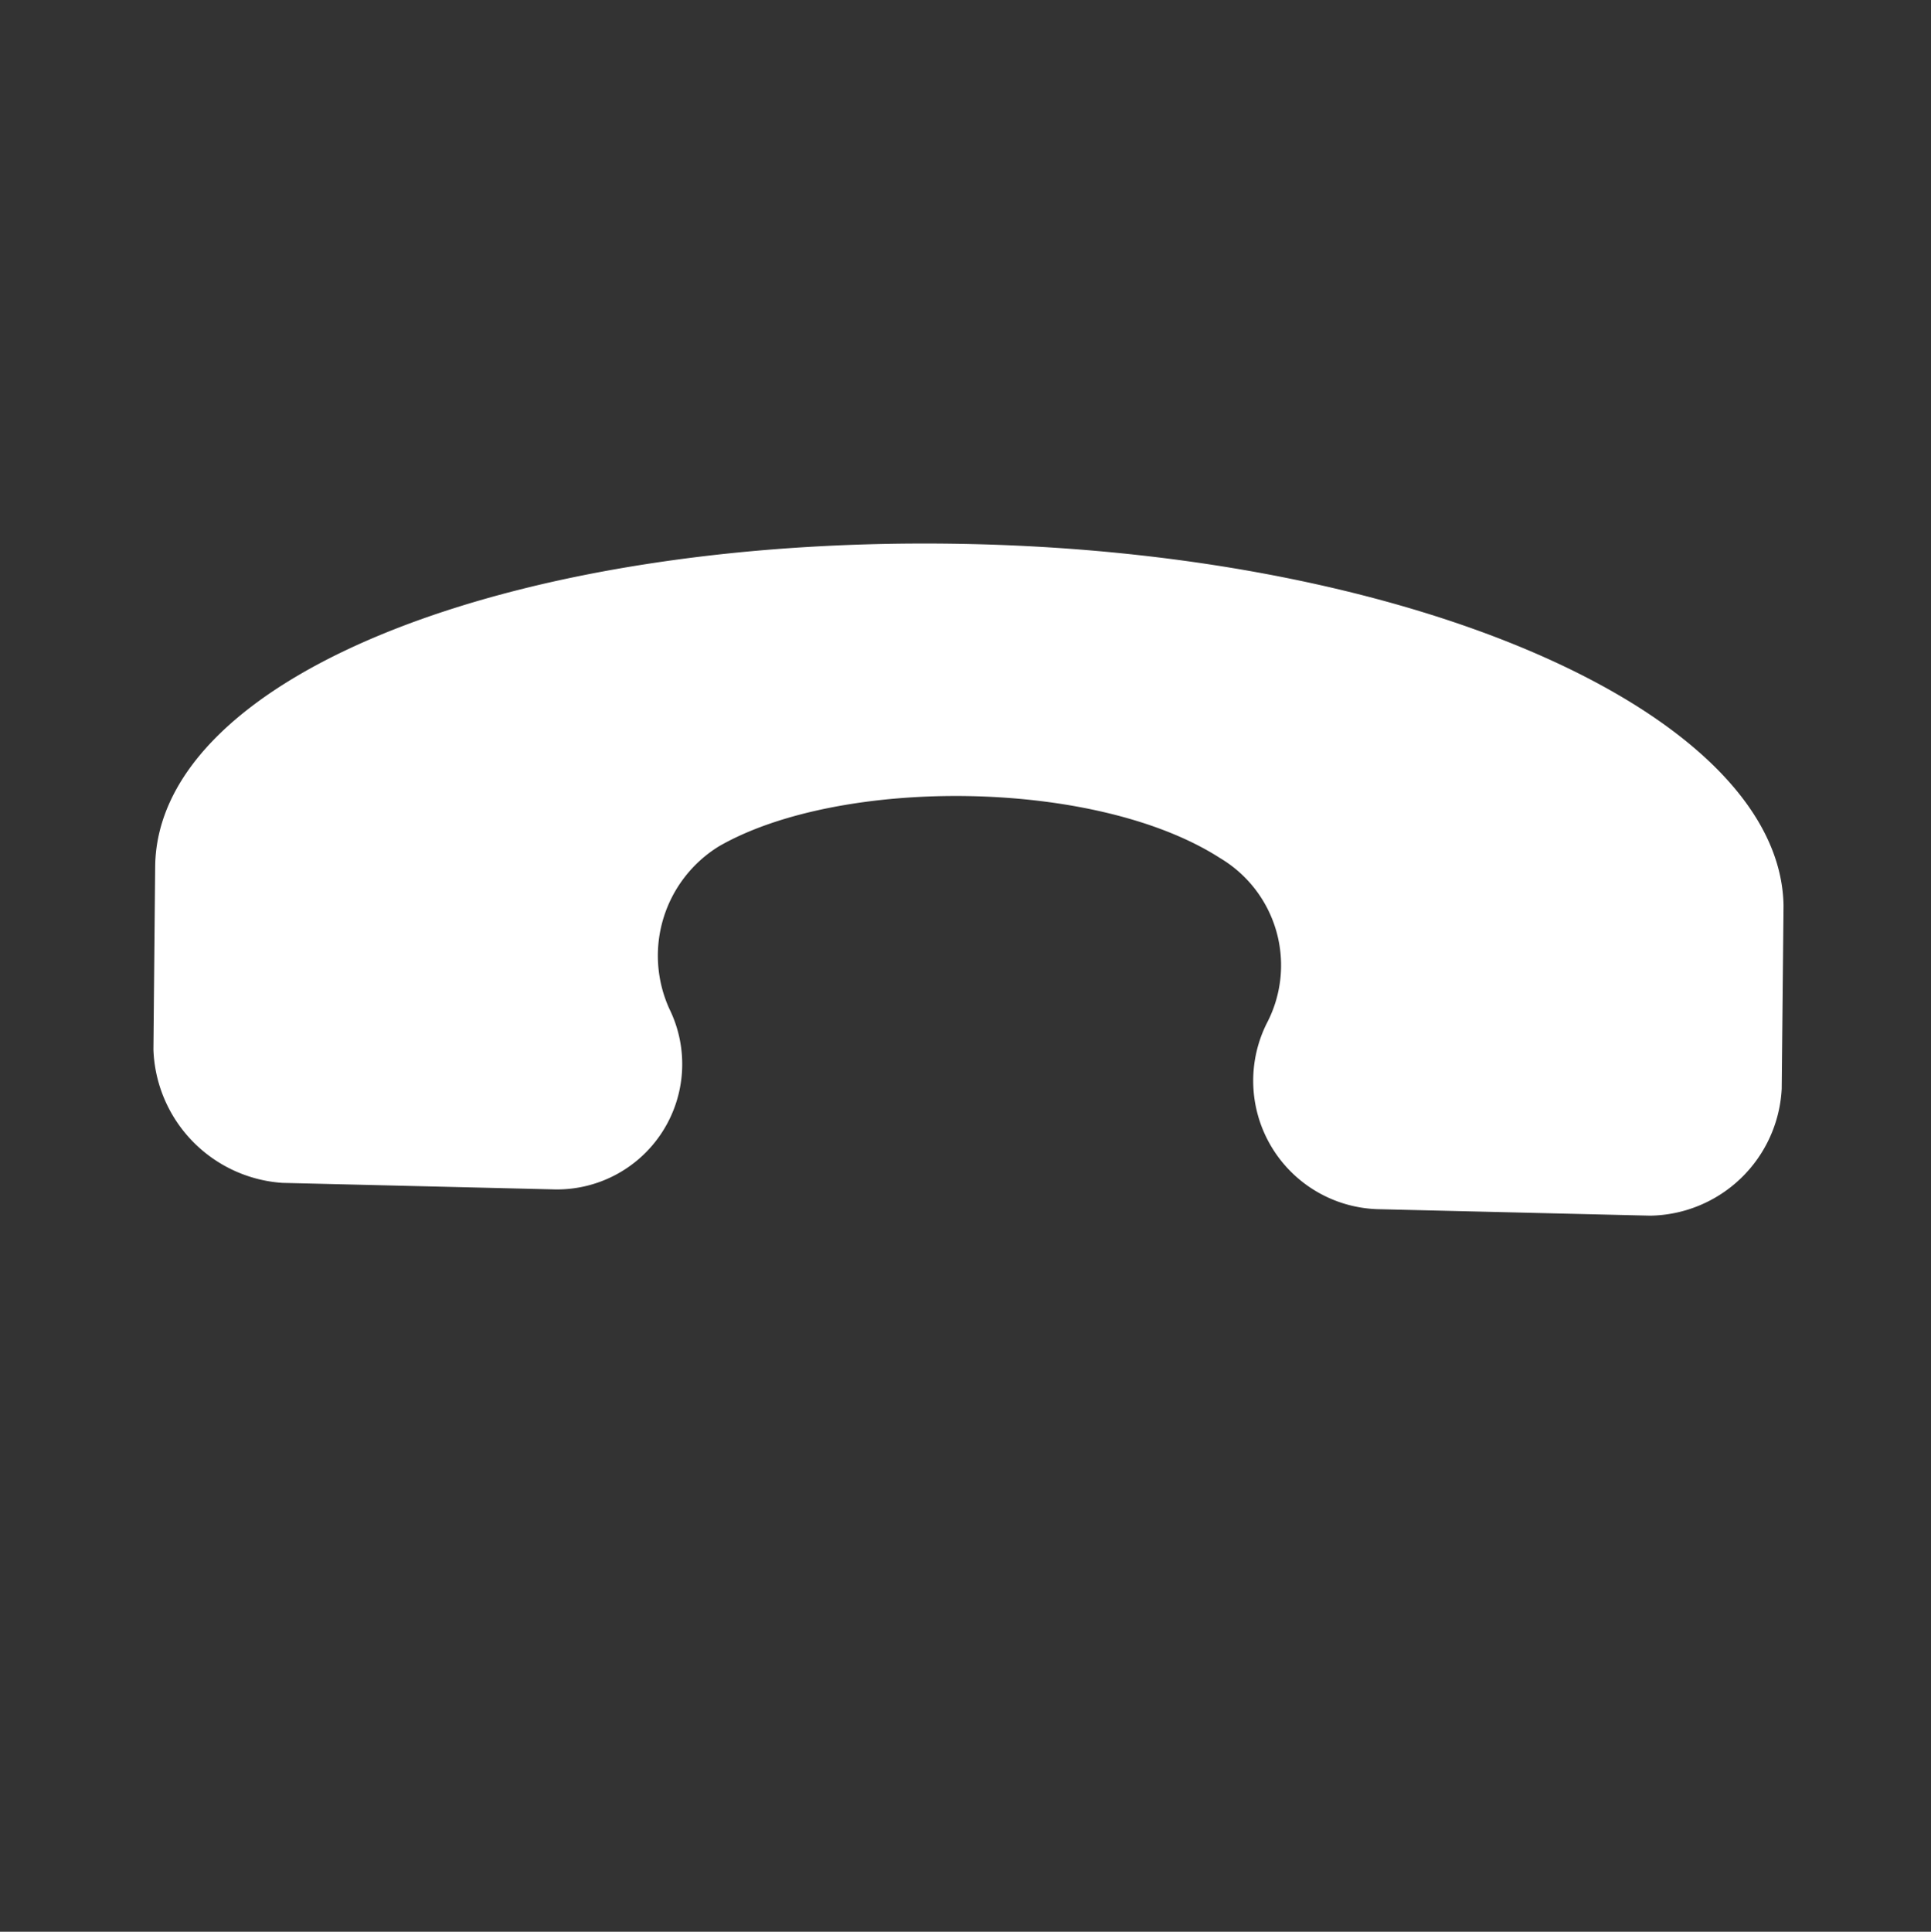
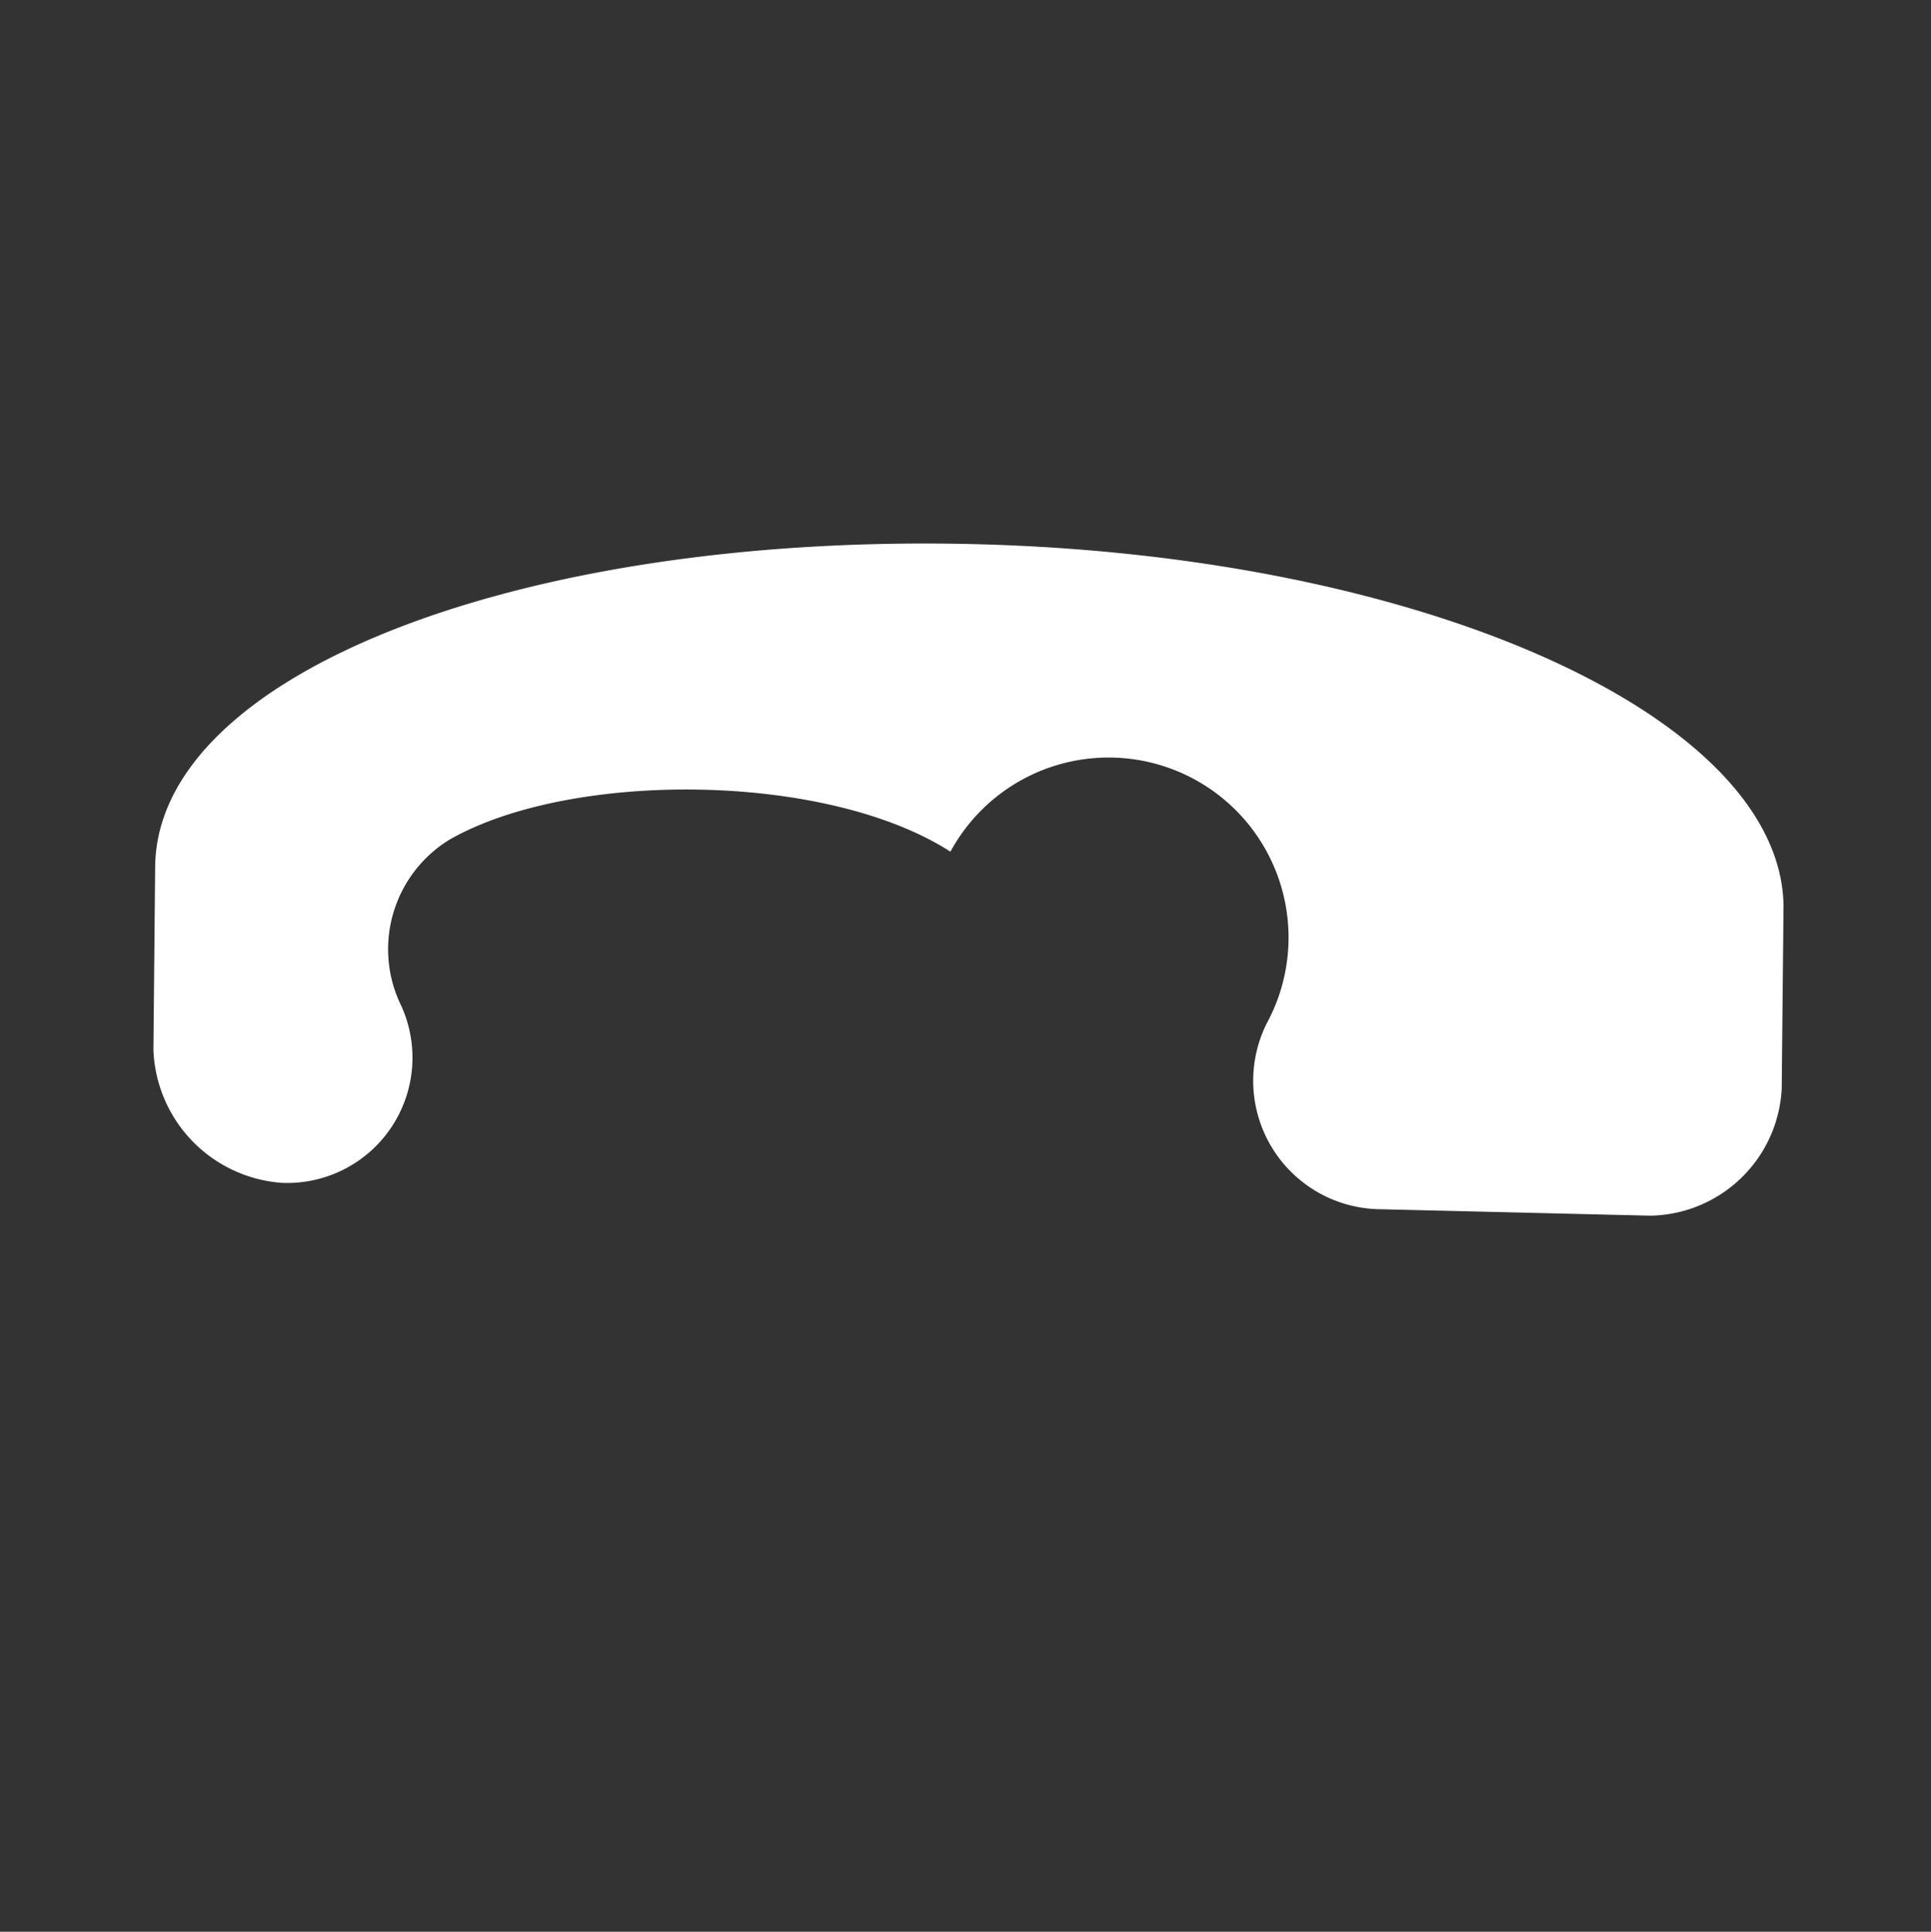
<svg xmlns="http://www.w3.org/2000/svg" width="36.081" height="36.091" viewBox="0 0 36.081 36.091">
  <rect x="0" y="0" width="36.081" height="36.091" fill="#333333" stroke="none" />
  <g id="call_down" transform="matrix(-0.719, 0.695, -0.695, -0.719, 111.538, -60.904)">
    <g id="Group_916" data-name="Group 916" transform="translate(109.442 -4.706)">
-       <path id="Path_1199" data-name="Path 1199" d="M25.19,18.88l-3.54-3.59a2.341,2.341,0,0,0-3.92.9,2.4,2.4,0,0,1-2.782,1.539c-2.529-.641-5.943-3.975-6.575-6.667A2.33,2.33,0,0,1,9.892,8.238a2.4,2.4,0,0,0,.885-3.975L7.236.673a2.5,2.5,0,0,0-3.414,0L1.42,3.109c-2.4,2.564.253,9.36,6.2,15.386s12.644,8.847,15.172,6.283l2.4-2.436A2.587,2.587,0,0,0,25.19,18.88Z" transform="translate(-0.539 0)" fill="#fff" />
+       <path id="Path_1199" data-name="Path 1199" d="M25.19,18.88a2.341,2.341,0,0,0-3.92.9,2.4,2.4,0,0,1-2.782,1.539c-2.529-.641-5.943-3.975-6.575-6.667A2.33,2.33,0,0,1,9.892,8.238a2.4,2.4,0,0,0,.885-3.975L7.236.673a2.5,2.5,0,0,0-3.414,0L1.42,3.109c-2.4,2.564.253,9.36,6.2,15.386s12.644,8.847,15.172,6.283l2.4-2.436A2.587,2.587,0,0,0,25.19,18.88Z" transform="translate(-0.539 0)" fill="#fff" />
    </g>
  </g>
</svg>